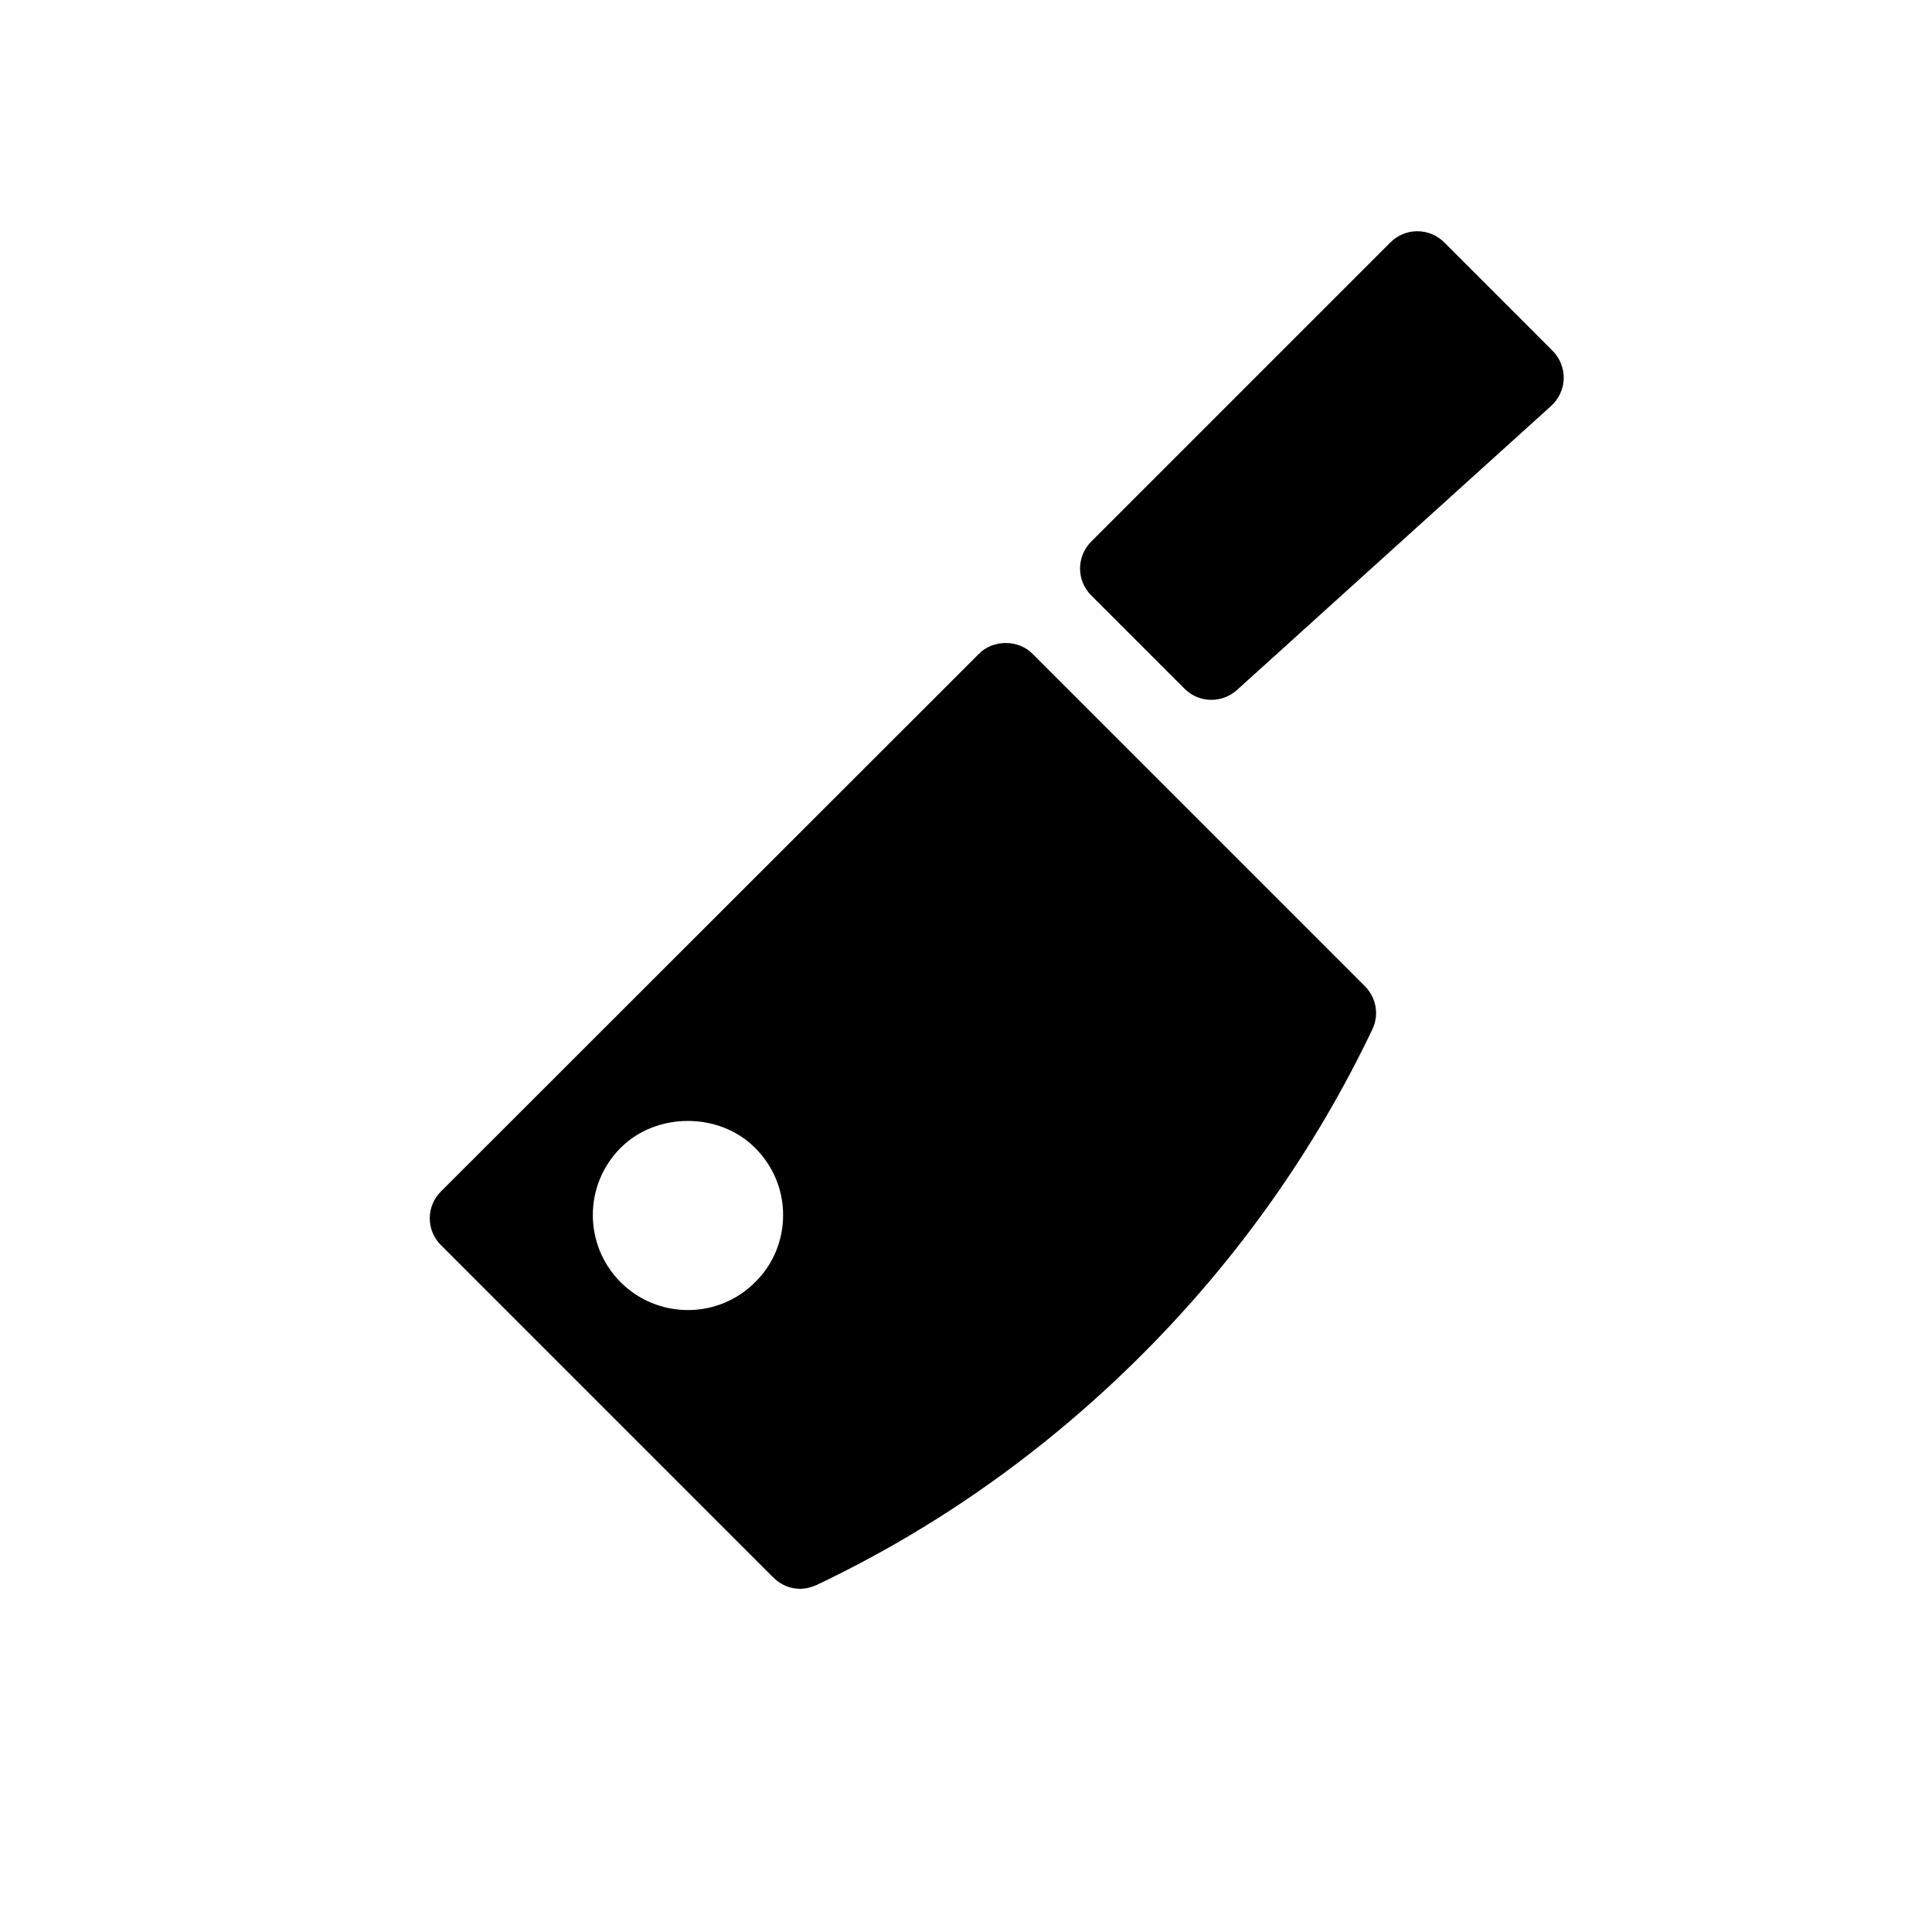
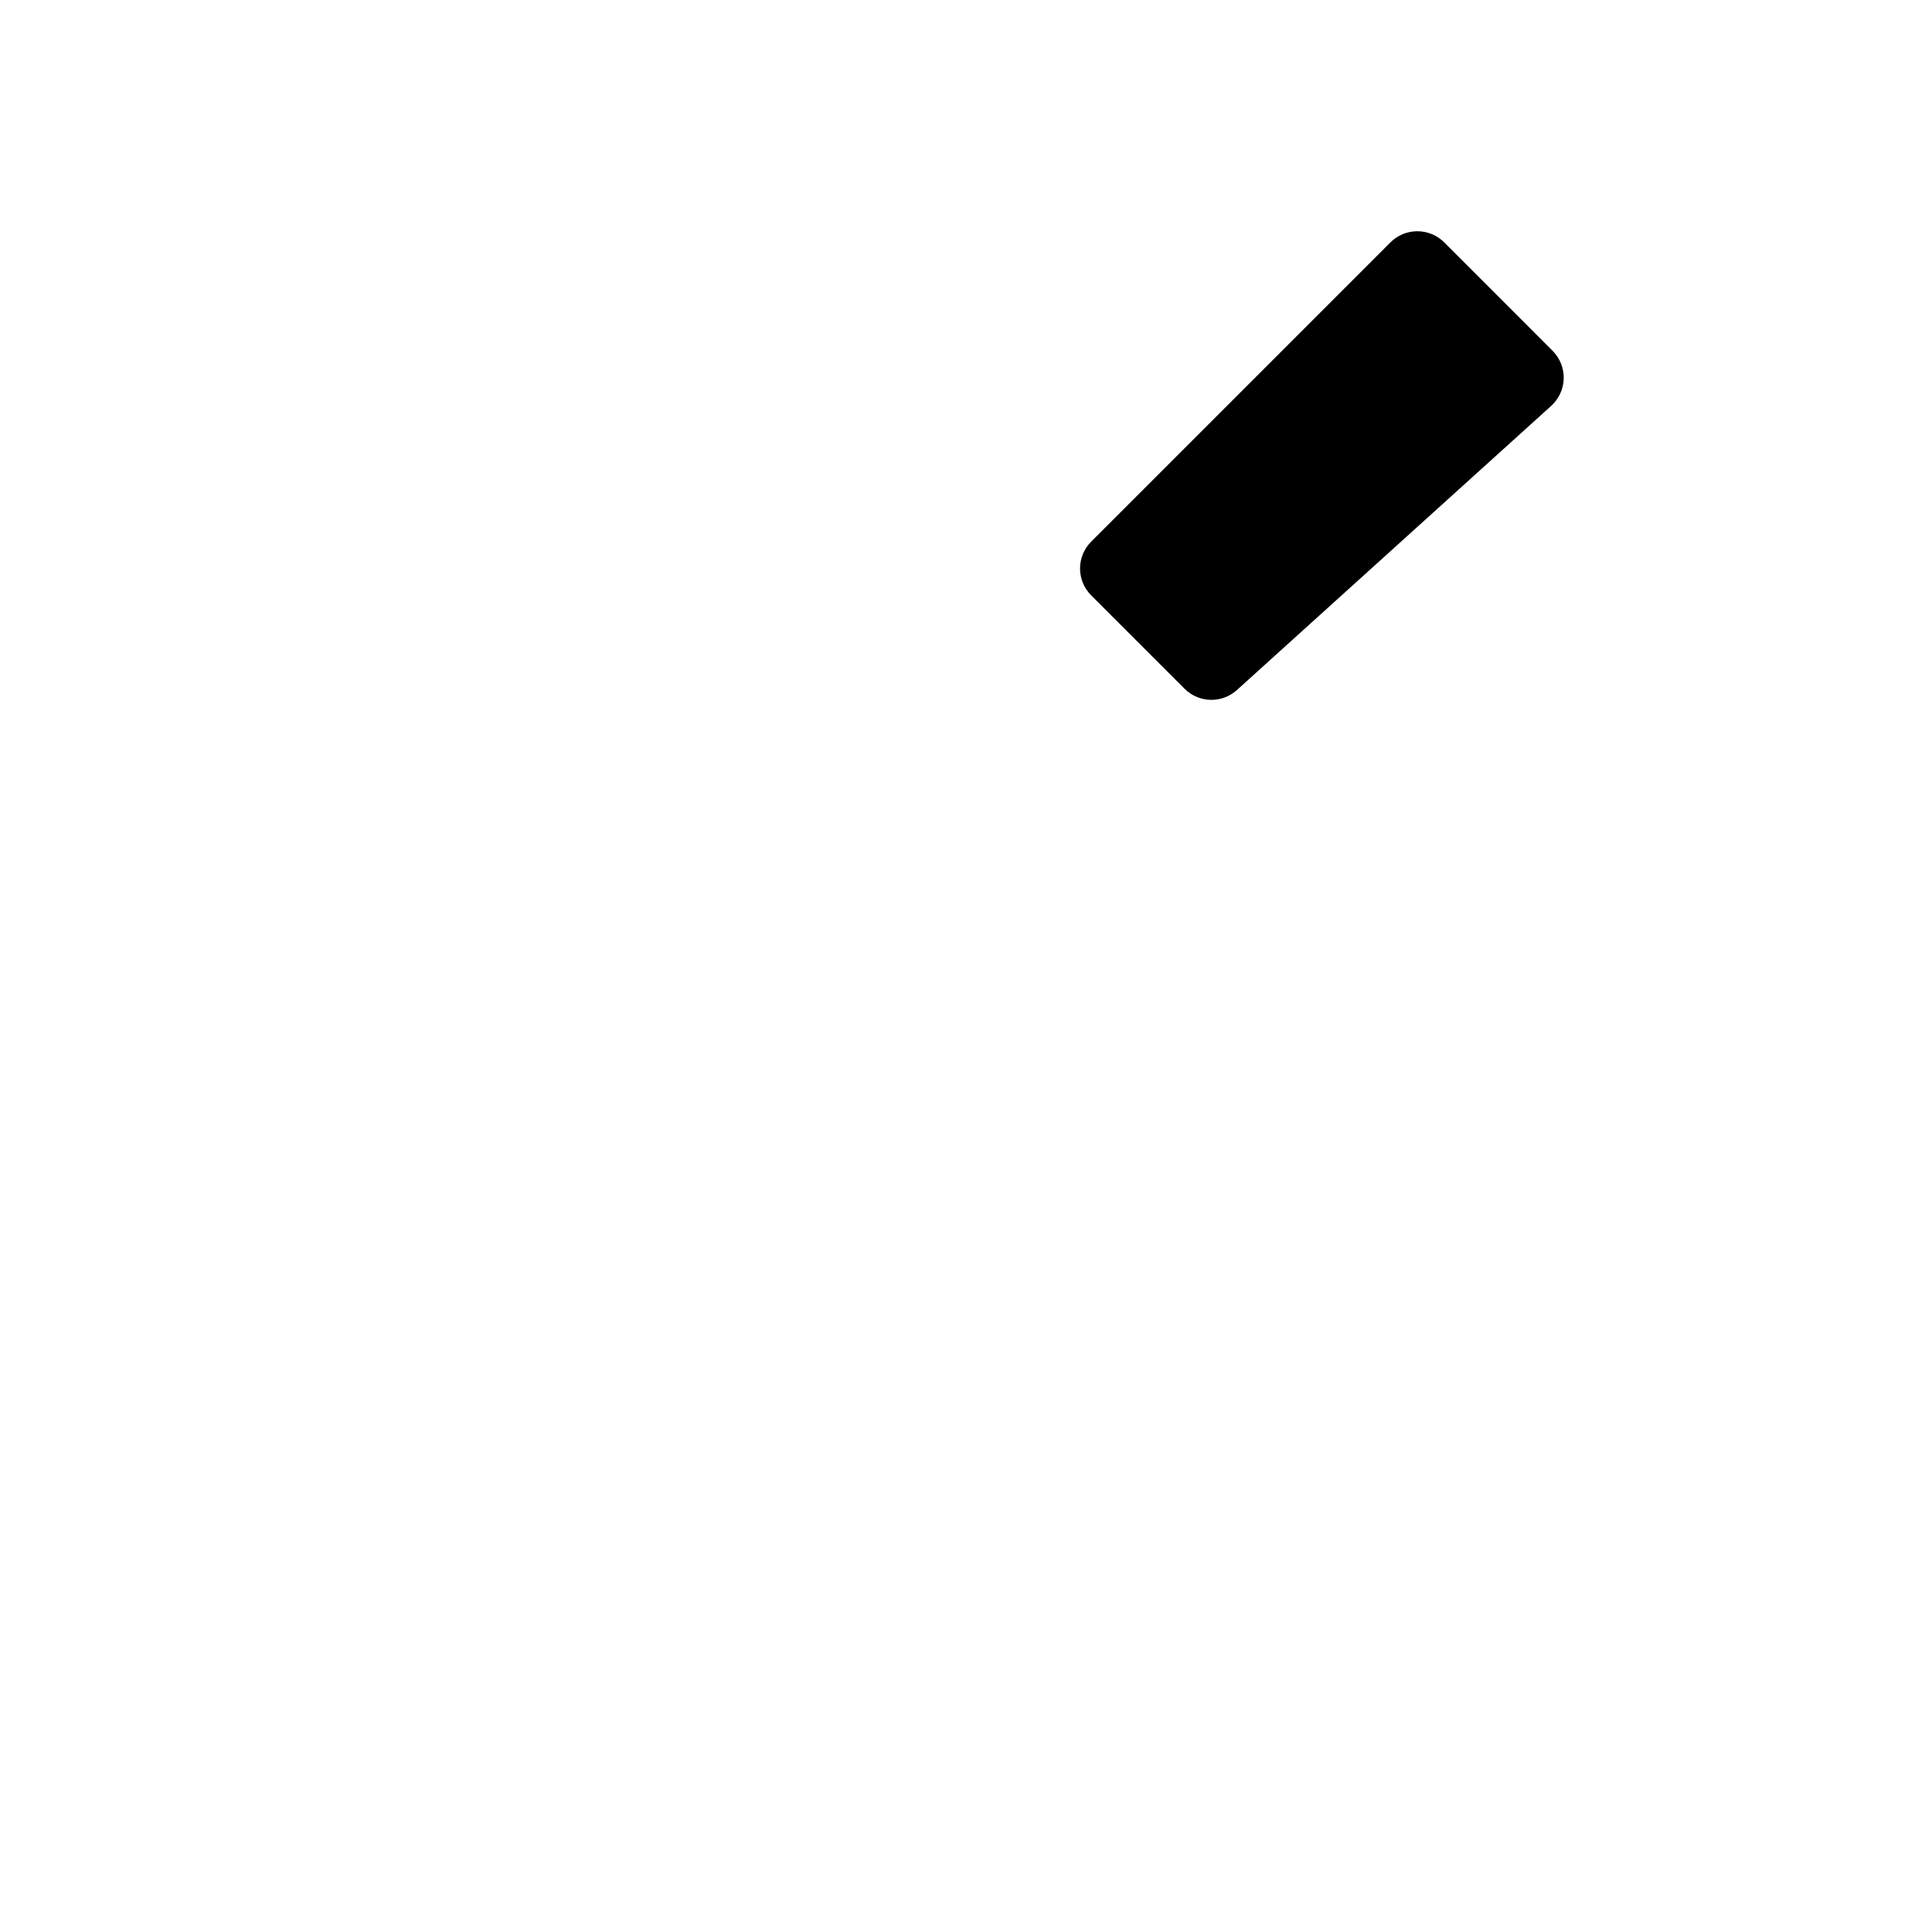
<svg xmlns="http://www.w3.org/2000/svg" fill="#000000" width="800px" height="800px" version="1.1" viewBox="144 144 512 512">
  <g>
    <path d="m555.45 236.96-28.719-28.727c-1.895-1.895-4.445-2.953-7.125-2.953-2.68 0-5.238 1.059-7.125 2.953l-79.301 79.301c-3.941 3.941-3.941 10.309 0 14.246l24.727 24.727c1.957 1.973 4.539 2.961 7.129 2.961 2.41 0 4.828-0.867 6.762-2.602l83.289-75.309c2.047-1.863 3.246-4.465 3.316-7.227 0.066-2.758-1.012-5.418-2.953-7.371z" />
-     <path d="m505.7 405.34-88.066-88.066c-3.727-3.828-10.48-3.828-14.207 0l-142.58 142.48c-3.941 3.941-3.941 10.289 0 14.207l88.055 88.066c2.016 2.016 4.535 3.023 7.152 3.023 1.512 0 2.922-0.402 4.344-1.008 31.84-15.113 60.859-35.668 86.254-61.07 25.293-25.293 45.848-54.312 61.07-86.254 1.805-3.82 0.996-8.352-2.023-11.375zm-161.62 78.492c-4.734 4.734-11.094 7.344-17.734 7.344-6.762 0-13.109-2.621-17.844-7.344-9.863-9.875-9.863-25.805 0-35.668 9.473-9.473 26.098-9.473 35.57 0 4.828 4.828 7.457 11.082 7.457 17.836 0 6.75-2.609 13.098-7.449 17.832z" />
  </g>
</svg>